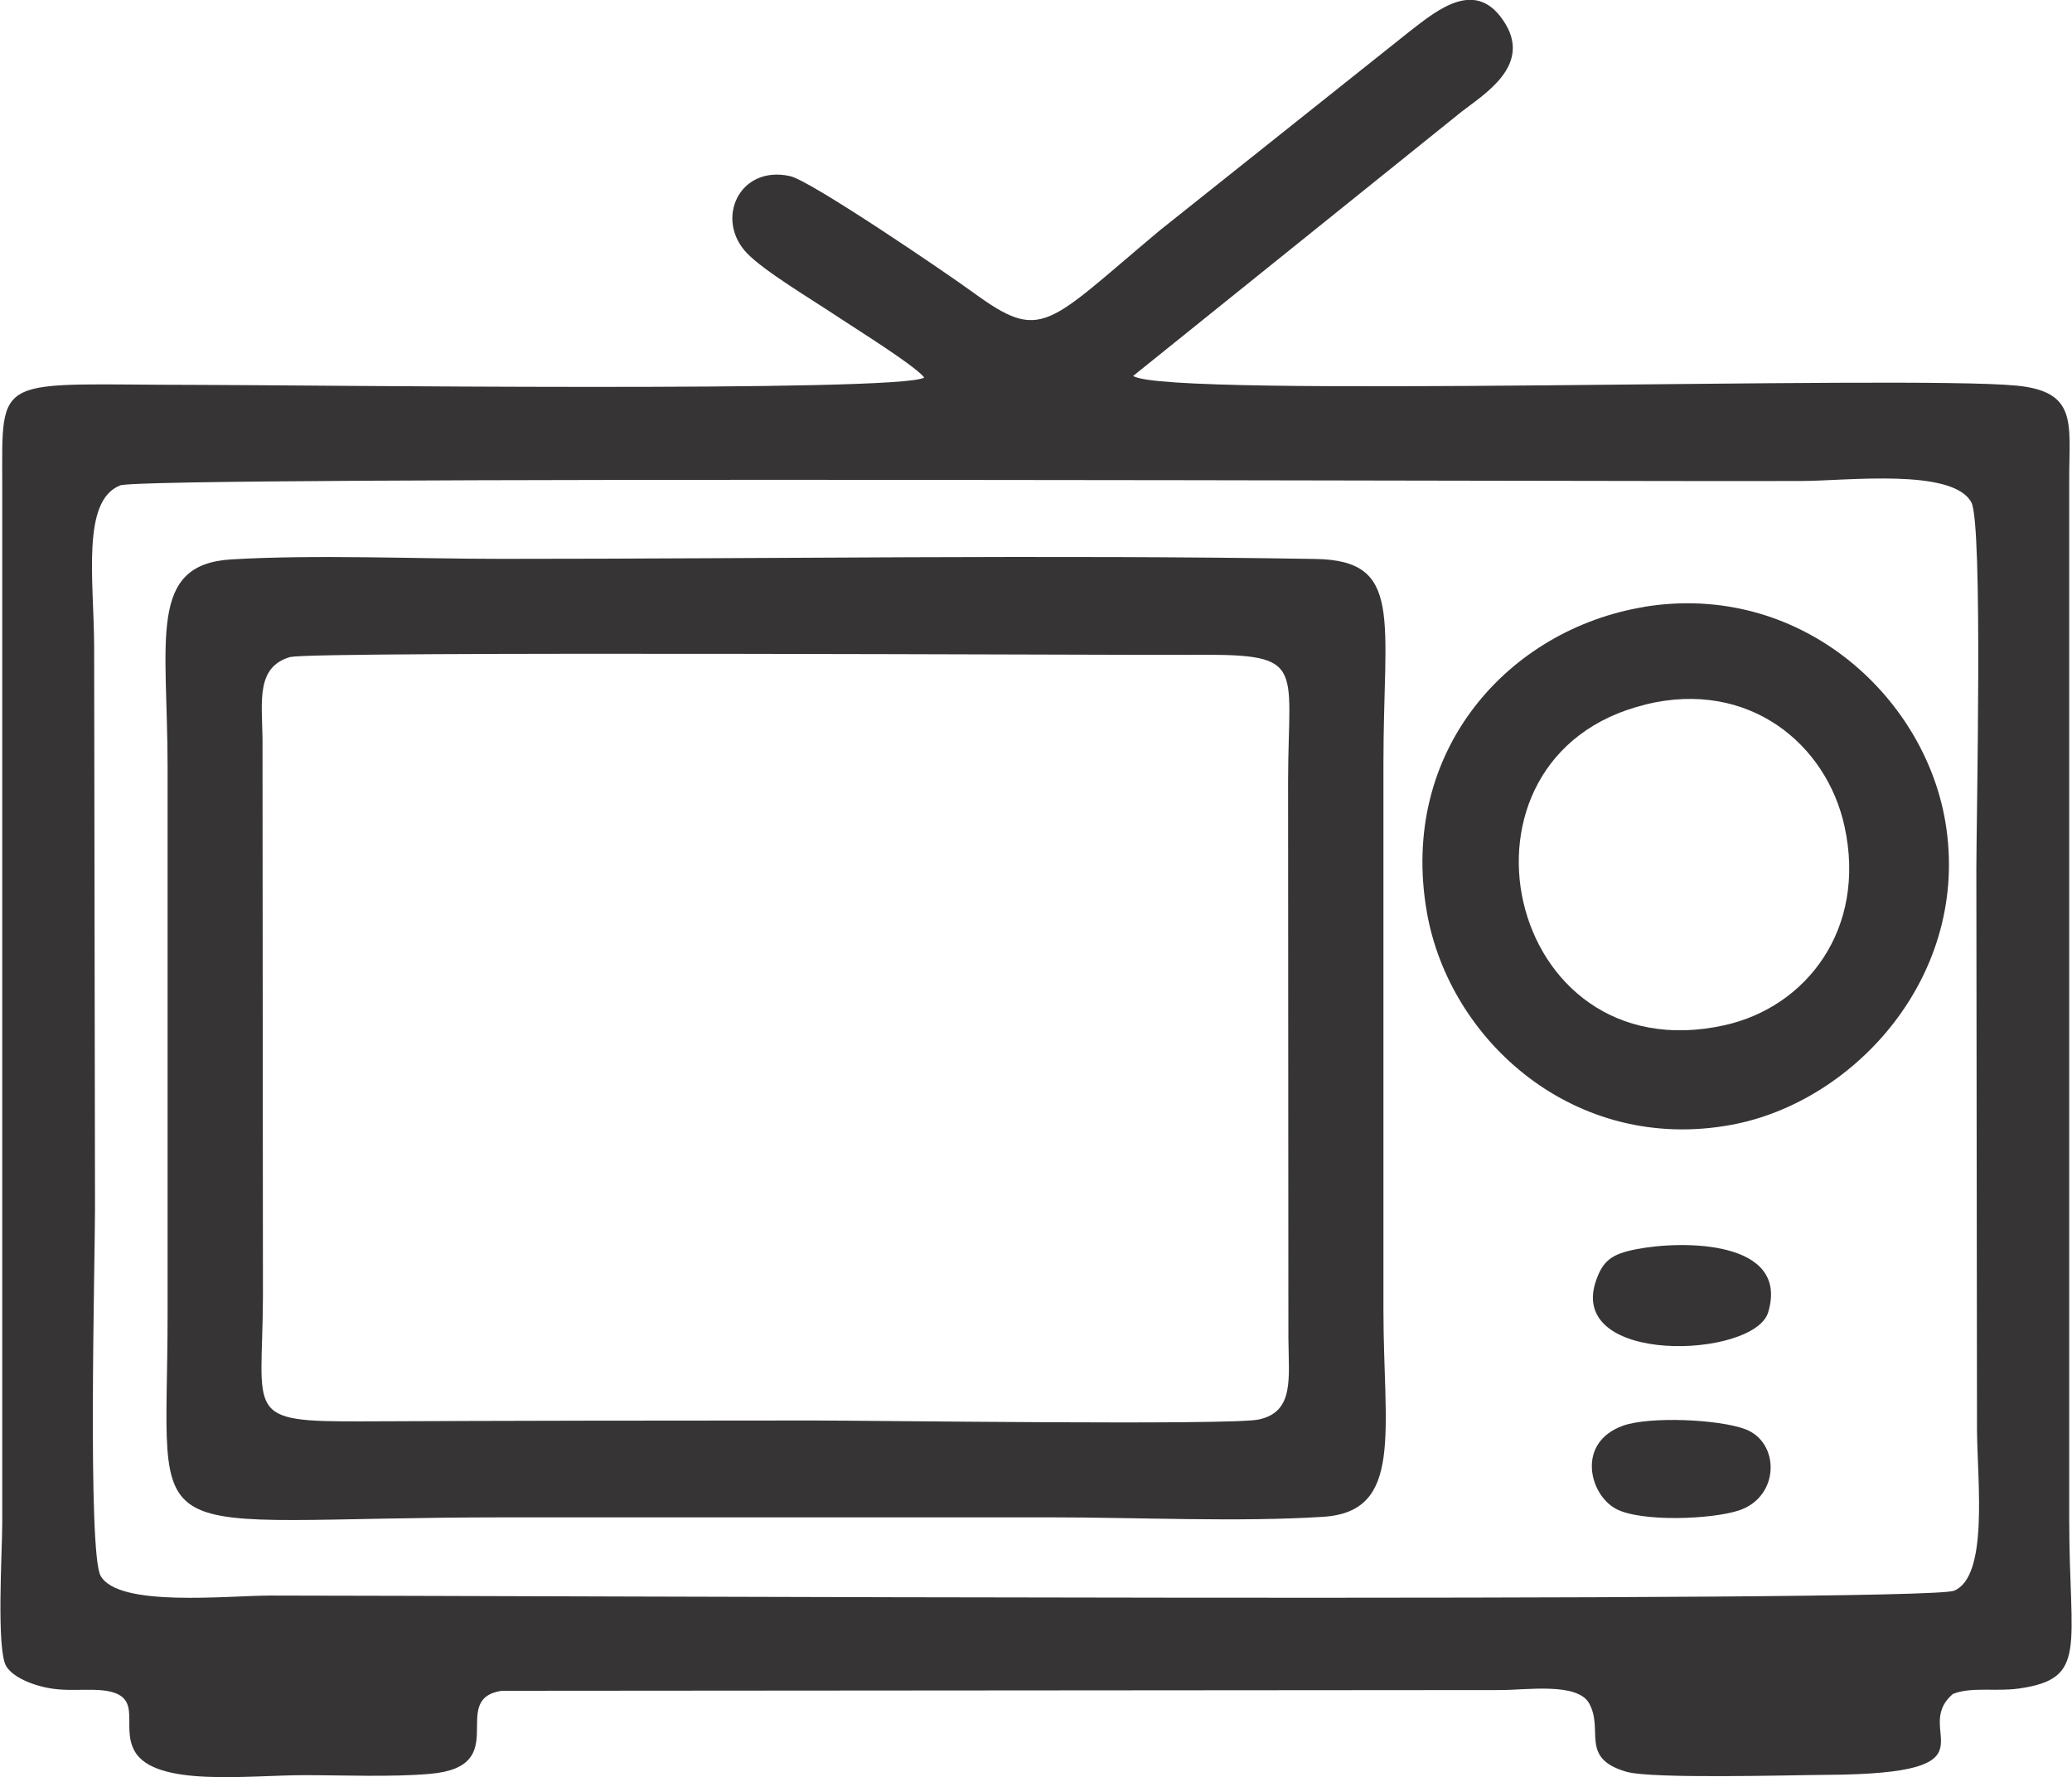
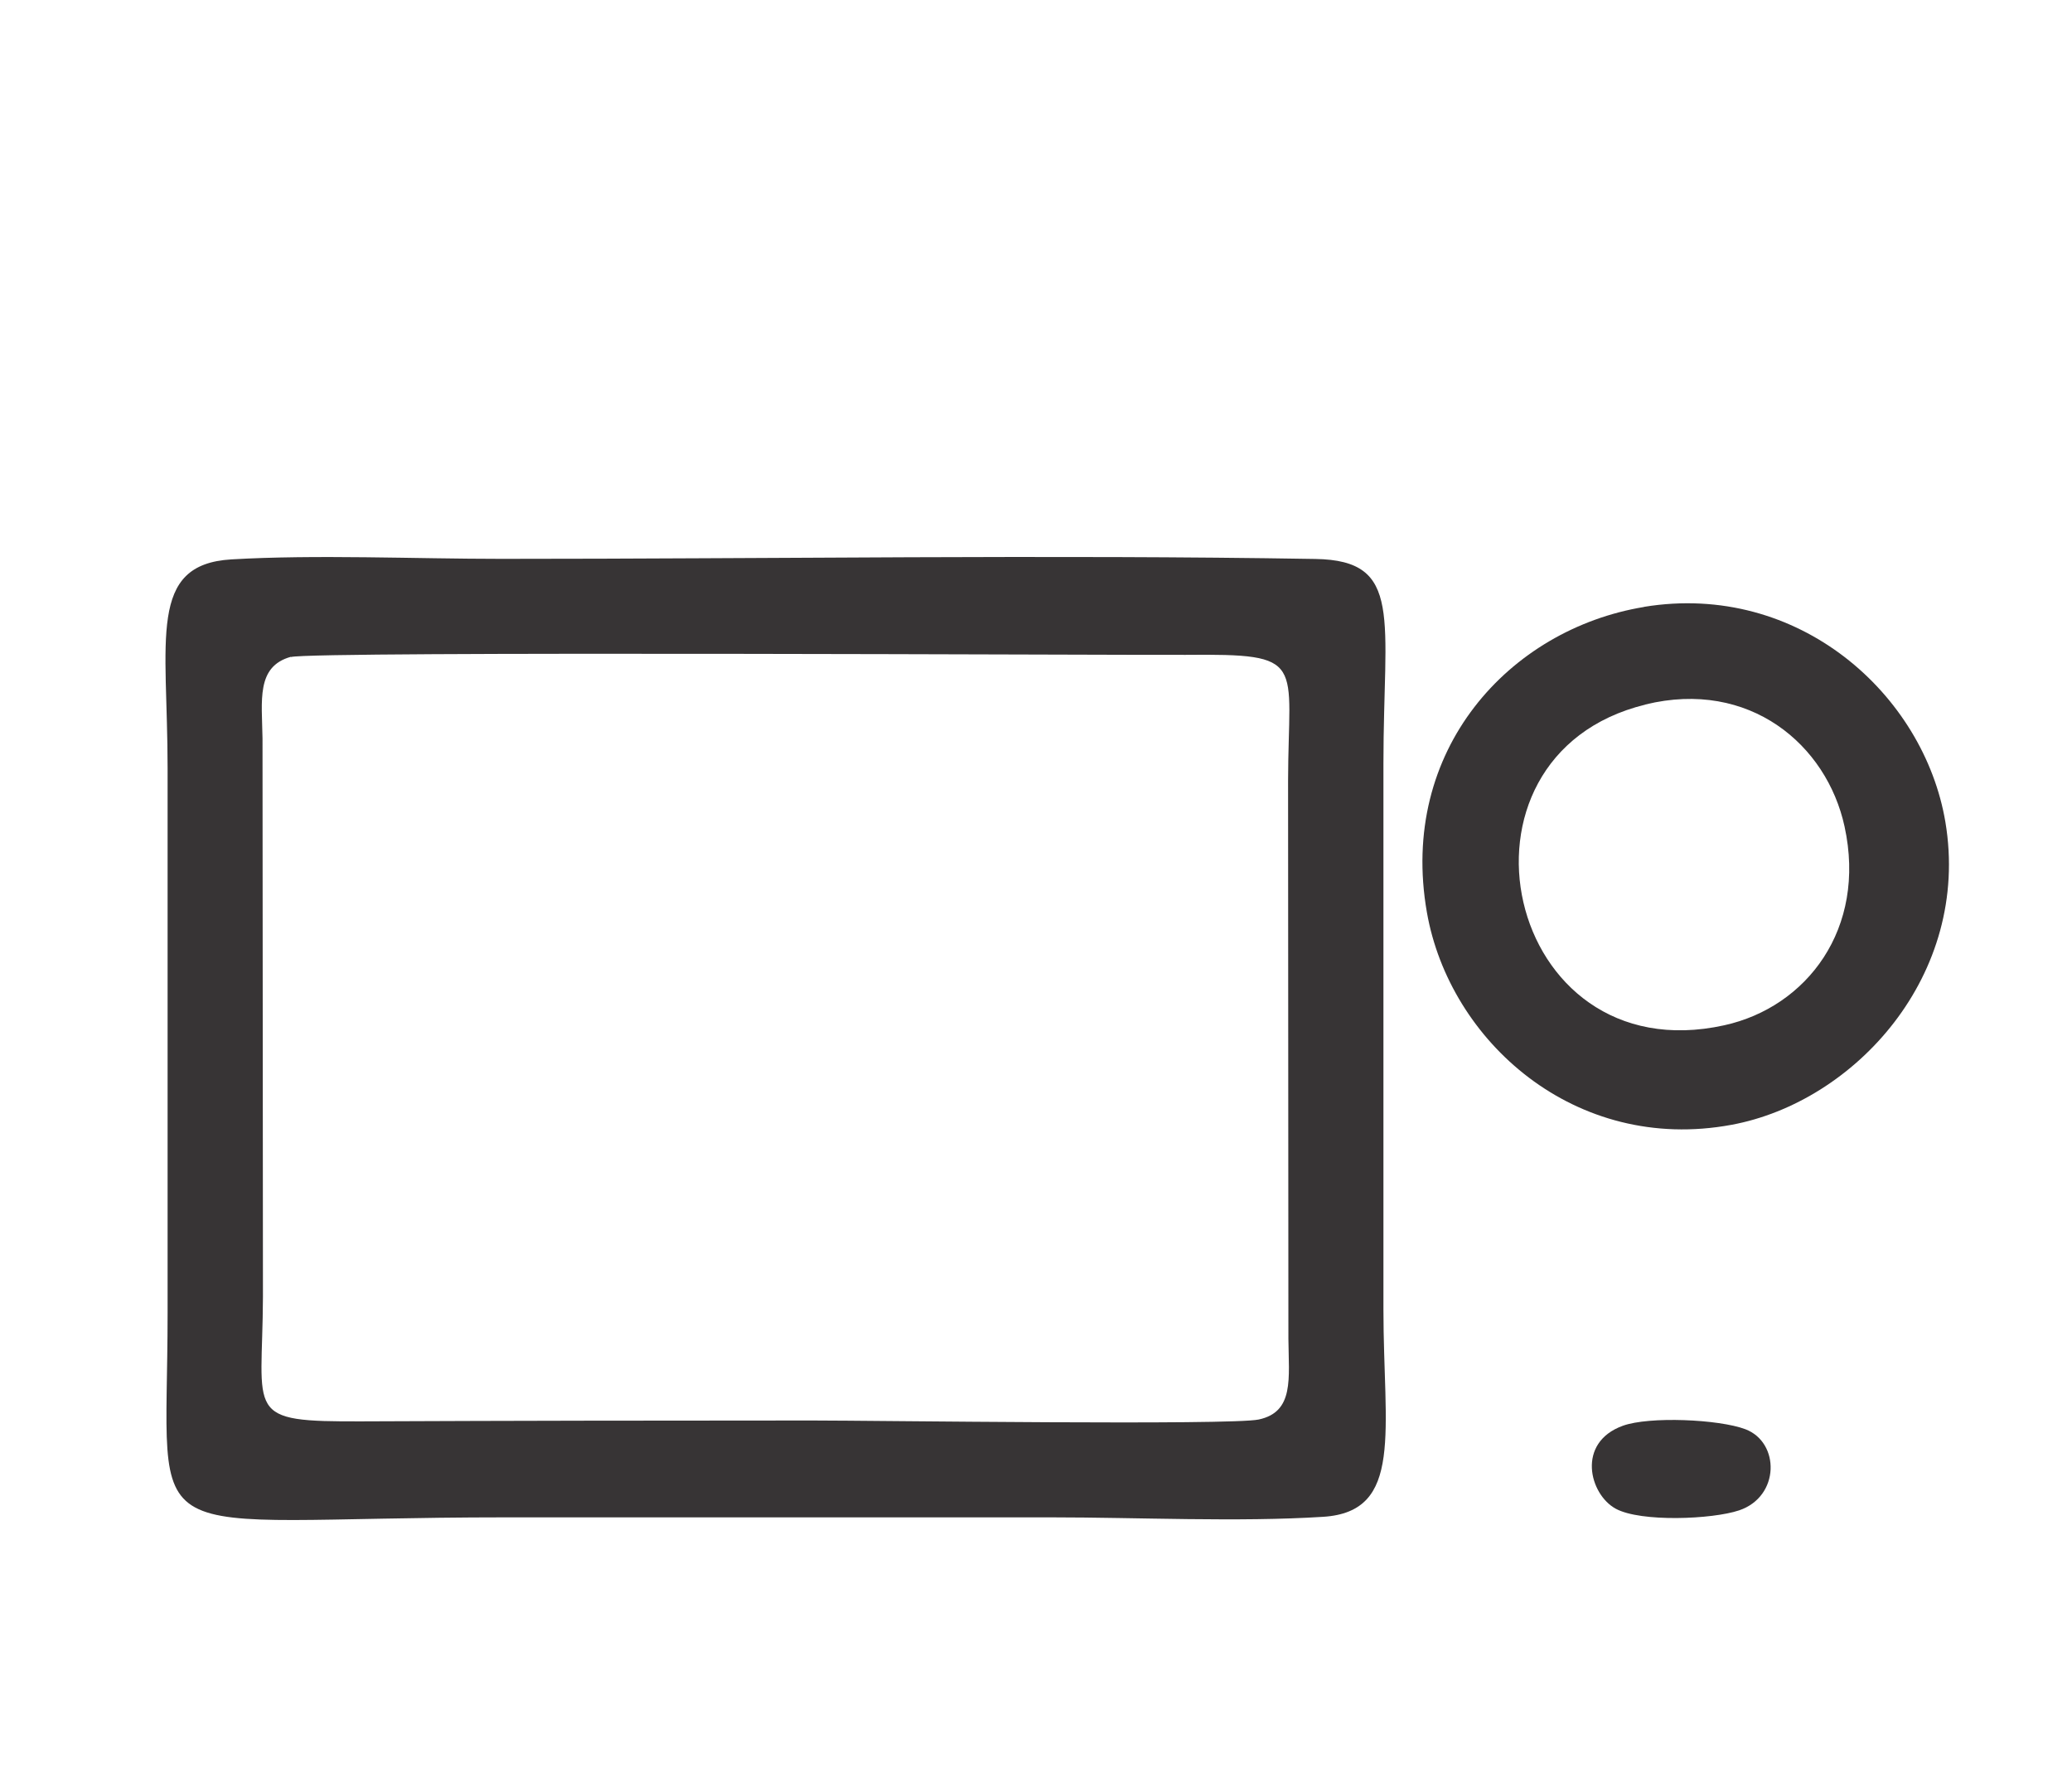
<svg xmlns="http://www.w3.org/2000/svg" xml:space="preserve" width="1.026in" height="0.88in" version="1.1" style="shape-rendering:geometricPrecision; text-rendering:geometricPrecision; image-rendering:optimizeQuality; fill-rule:evenodd; clip-rule:evenodd" viewBox="0 0 192.02 164.76">
  <defs>
    <style type="text/css">
   
    .fil0 {fill:#373435}
   
  </style>
  </defs>
  <g id="Layer_x0020_1">
    <g id="_2310473191664">
-       <path class="fil0" d="M85.65 35c-2.06,1.41 -58.6,0.68 -67.61,0.68 -18.7,0 -17.87,-1.25 -17.87,9.44l0 96.11c0,2.51 -0.56,11.71 0.37,13.24 0.71,1.17 2.97,1.98 4.77,2.14 1.2,0.11 2.25,0.02 3.42,0.05 4.98,0.14 2.27,3.18 3.73,5.71 1.92,3.33 10.54,2.2 15.7,2.2 3.63,-0 8.11,0.19 11.65,-0.12 7.82,-0.67 1.61,-6.9 6.64,-7.7l92.61 -0.07c2.44,0 7.13,-0.73 8.23,1.23 1.39,2.48 -0.91,5.07 3.44,6.34 2.35,0.69 15.31,0.31 18.68,0.29 16.39,-0.11 7.56,-4.03 11.61,-7.5 1.68,-0.68 4.03,-0.2 6.1,-0.5 6.46,-0.91 4.68,-3.76 4.68,-15.71l0 -96.5c0,-5.08 0.79,-8.03 -4.88,-8.58 -10.4,-1 -78.86,1.23 -81.9,-0.9l30.43 -24.48c1.95,-1.54 6.47,-4.18 4.09,-8.14 -2.61,-4.34 -6.2,-1.41 -8.85,0.65l-23.18 18.46c-10.58,8.85 -10.91,10.46 -17.36,5.75 -2.24,-1.64 -15,-10.33 -16.93,-10.76 -4.74,-1.06 -7.02,4.03 -3.99,7.16 1.63,1.68 5.96,4.25 8.25,5.78 1.57,1.05 7.35,4.64 8.17,5.73zm-74.56 10.01c-3.6,1.41 -2.42,8.81 -2.4,14.89l0.08 52.14c0,4.77 -0.7,31.86 0.52,34.05 1.65,2.95 11.7,1.83 15.76,1.83 21.2,0 153.38,0.68 156.08,-0.45 3.18,-1.33 2.17,-9.97 2.12,-14.81l-0.06 -52.14c0,-4.62 0.62,-31.93 -0.46,-33.94 -1.71,-3.21 -11.59,-2 -15.66,-1.99 -19.24,0.08 -153.69,-0.49 -155.98,0.41z" />
      <path class="fil0" d="M21.41 51.86c-7.78,0.46 -5.91,7.43 -5.91,19.33l0 50.58c-0,22.76 -3.62,18.9 31.33,18.9l50.59 0c8.01,0 17.37,0.45 25.21,-0.05 7.5,-0.47 5.59,-7.98 5.59,-19.24l0 -50.58c0,-13.48 1.89,-18.85 -6.31,-18.98 -24.37,-0.41 -50.72,-0.01 -75.47,-0.01 -8,0 -17.19,-0.41 -25.04,0.05zm5.52 9.03c-3.24,0.9 -2.68,4.06 -2.63,7.58l0.04 51.75c-0.04,11.01 -1.88,11.6 9.27,11.55 13.88,-0.06 27.76,-0.08 41.64,-0.08 5.72,0 38.8,0.46 41.4,-0.09 3.32,-0.7 2.79,-3.81 2.76,-7.48l-0.03 -51.75c0.02,-11.12 1.85,-11.77 -9.5,-11.66 -4.56,0.04 -80.96,-0.36 -82.94,0.2z" />
      <path class="fil0" d="M152.38 56.27c-12.5,2.06 -22.76,13.29 -20.13,28.31 2.09,11.93 13.73,22.38 28.23,19.7 11.45,-2.11 22.21,-13.9 19.84,-28.07 -1.99,-11.83 -13.6,-22.3 -27.94,-19.95zm0.13 9.05c-19.47,4.75 -13.13,34.24 7.31,29.73 7.63,-1.68 13.22,-8.94 11.15,-18.43 -1.65,-7.58 -8.81,-13.67 -18.46,-11.31z" />
-       <path class="fil0" d="M151.62 115.82c-2.18,0.43 -3.02,1.02 -3.66,2.82 -2.88,7.99 14.65,7.31 15.93,3.02 2,-6.67 -7.86,-6.71 -12.27,-5.84z" />
-       <path class="fil0" d="M150.41 132.18c-4.32,1.57 -3.1,6.36 -0.65,7.69 2.31,1.26 8.95,0.99 11.44,0.15 3.79,-1.28 3.79,-6.3 0.58,-7.52 -2.46,-0.93 -8.92,-1.21 -11.37,-0.32z" />
+       <path class="fil0" d="M150.41 132.18c-4.32,1.57 -3.1,6.36 -0.65,7.69 2.31,1.26 8.95,0.99 11.44,0.15 3.79,-1.28 3.79,-6.3 0.58,-7.52 -2.46,-0.93 -8.92,-1.21 -11.37,-0.32" />
    </g>
  </g>
</svg>